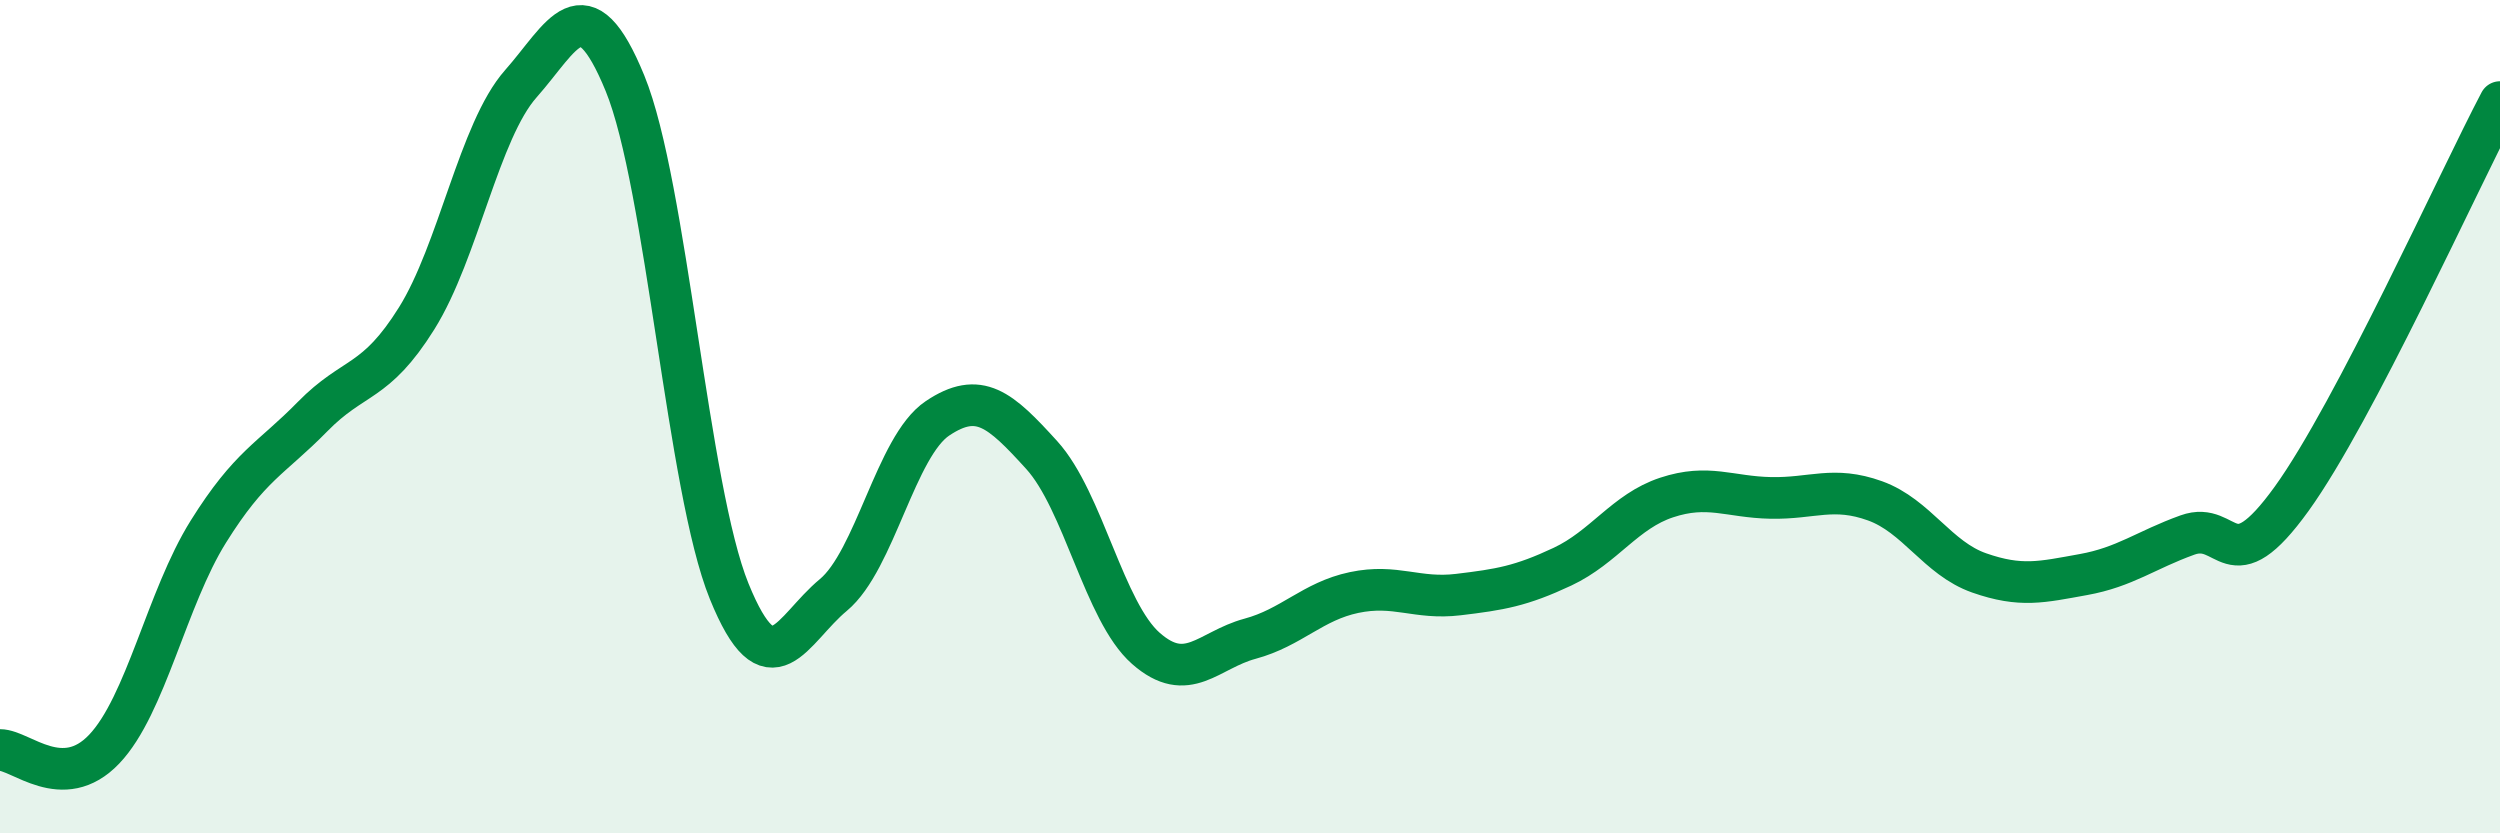
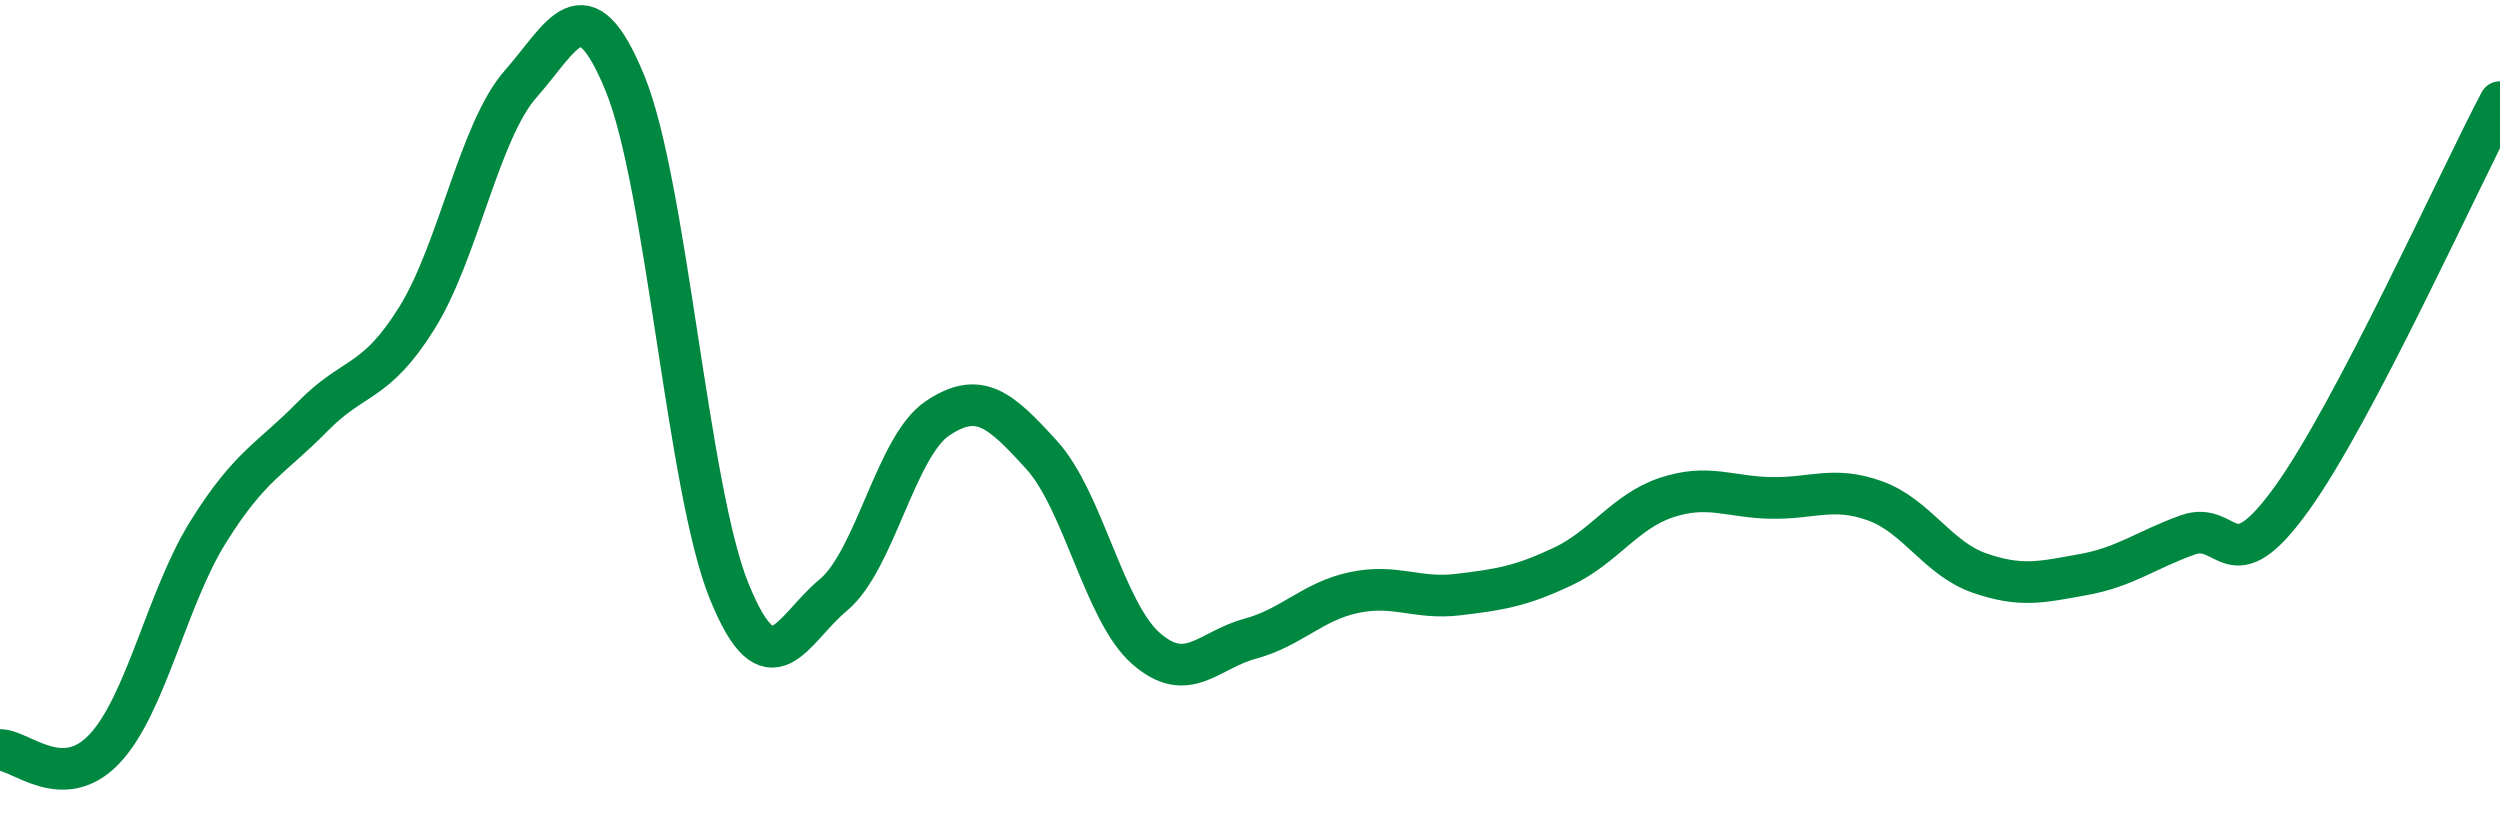
<svg xmlns="http://www.w3.org/2000/svg" width="60" height="20" viewBox="0 0 60 20">
-   <path d="M 0,18 C 0.5,18 1.5,19.03 2.5,17.98 C 3.5,16.93 4,14.36 5,12.76 C 6,11.16 6.5,11.02 7.5,10 C 8.5,8.98 9,9.24 10,7.64 C 11,6.04 11.5,3.14 12.5,2.01 C 13.5,0.88 14,-0.44 15,2 C 16,4.44 16.5,11.73 17.5,14.19 C 18.5,16.65 19,15.11 20,14.28 C 21,13.45 21.5,10.71 22.5,10.04 C 23.5,9.37 24,9.82 25,10.92 C 26,12.02 26.5,14.68 27.5,15.56 C 28.5,16.44 29,15.6 30,15.33 C 31,15.06 31.5,14.43 32.5,14.22 C 33.5,14.01 34,14.39 35,14.27 C 36,14.15 36.5,14.07 37.5,13.6 C 38.5,13.13 39,12.27 40,11.94 C 41,11.61 41.5,11.93 42.5,11.95 C 43.5,11.97 44,11.66 45,12.02 C 46,12.38 46.5,13.4 47.5,13.75 C 48.5,14.1 49,13.97 50,13.79 C 51,13.61 51.5,13.2 52.5,12.84 C 53.5,12.48 53.5,14.05 55,11.97 C 56.5,9.89 59,4.35 60,2.45L60 20L0 20Z" fill="#008740" opacity="0.1" stroke-linecap="round" stroke-linejoin="round" />
  <path d="M 0,18 C 0.5,18 1.5,19.03 2.5,17.98 C 3.5,16.93 4,14.36 5,12.76 C 6,11.16 6.5,11.02 7.5,10 C 8.5,8.98 9,9.24 10,7.64 C 11,6.04 11.5,3.14 12.5,2.01 C 13.5,0.88 14,-0.44 15,2 C 16,4.44 16.5,11.73 17.5,14.19 C 18.5,16.65 19,15.11 20,14.28 C 21,13.45 21.5,10.71 22.5,10.04 C 23.5,9.37 24,9.82 25,10.92 C 26,12.02 26.5,14.68 27.5,15.56 C 28.5,16.44 29,15.6 30,15.33 C 31,15.06 31.5,14.43 32.5,14.22 C 33.5,14.01 34,14.39 35,14.27 C 36,14.15 36.5,14.07 37.5,13.6 C 38.5,13.13 39,12.27 40,11.94 C 41,11.61 41.5,11.93 42.5,11.95 C 43.5,11.97 44,11.66 45,12.02 C 46,12.38 46.5,13.4 47.5,13.75 C 48.5,14.1 49,13.97 50,13.79 C 51,13.61 51.5,13.2 52.5,12.84 C 53.5,12.48 53.5,14.05 55,11.97 C 56.5,9.89 59,4.35 60,2.45" stroke="#008740" stroke-width="1" fill="none" stroke-linecap="round" stroke-linejoin="round" />
</svg>